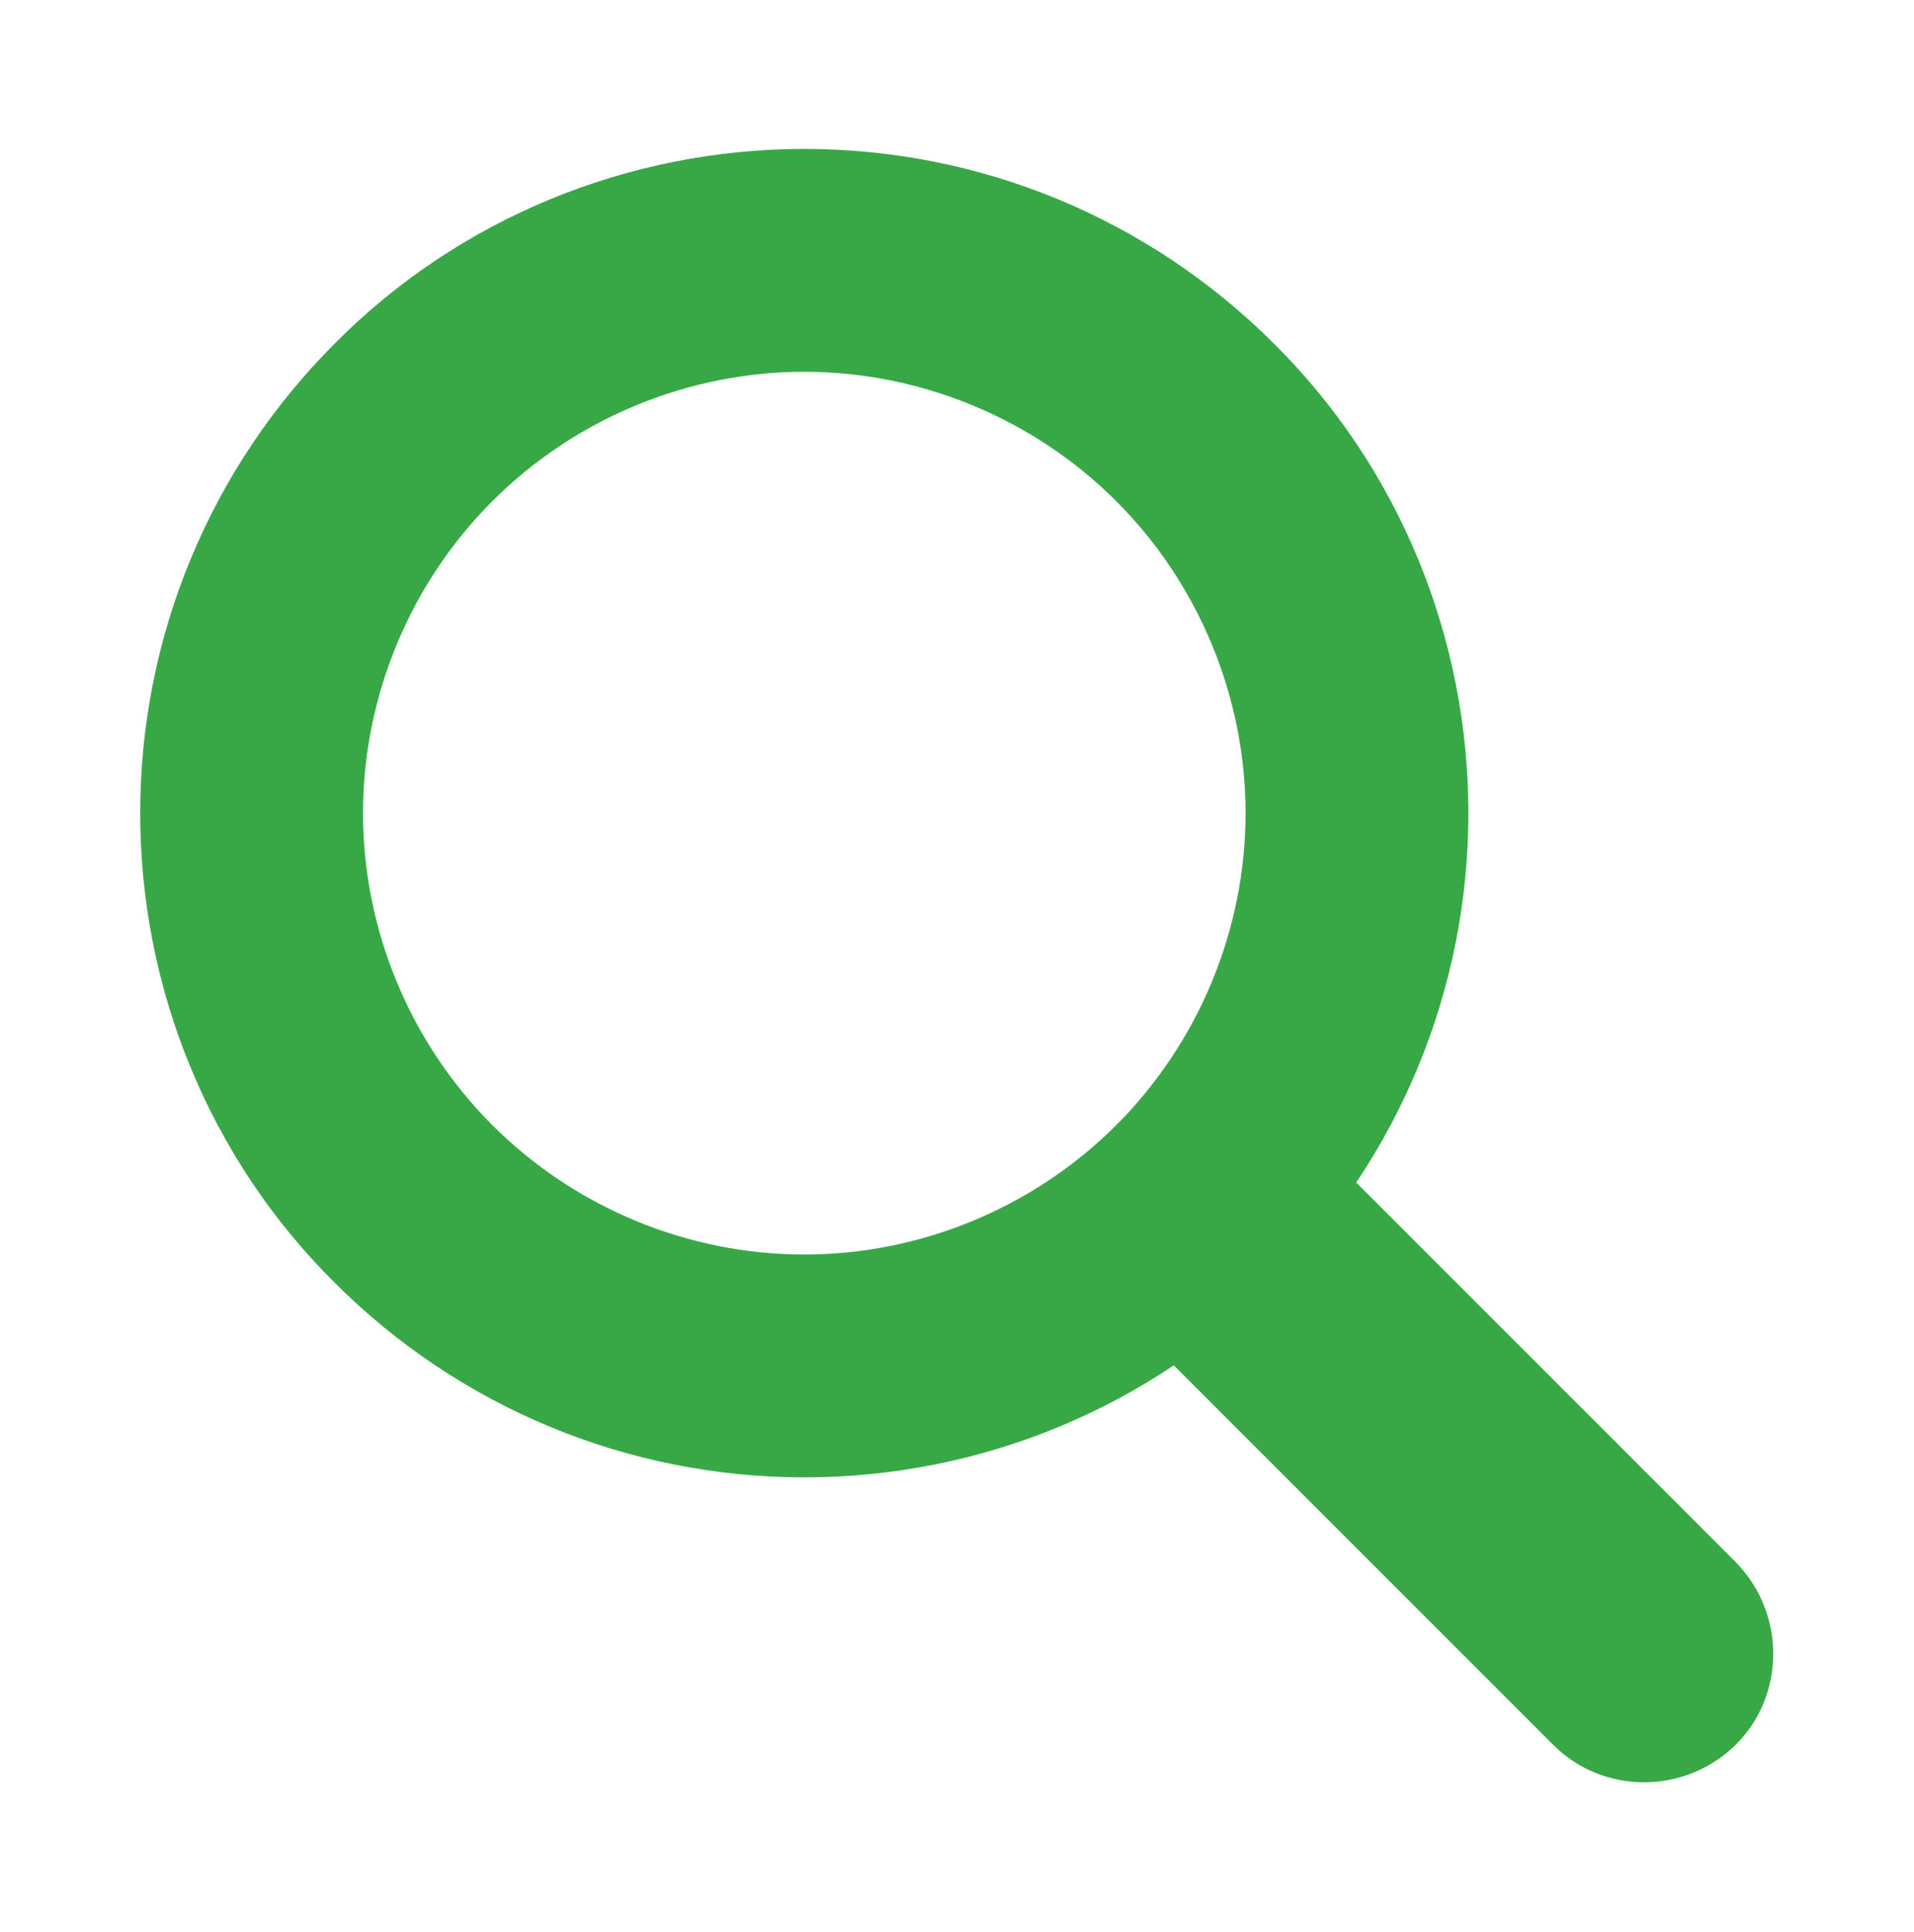
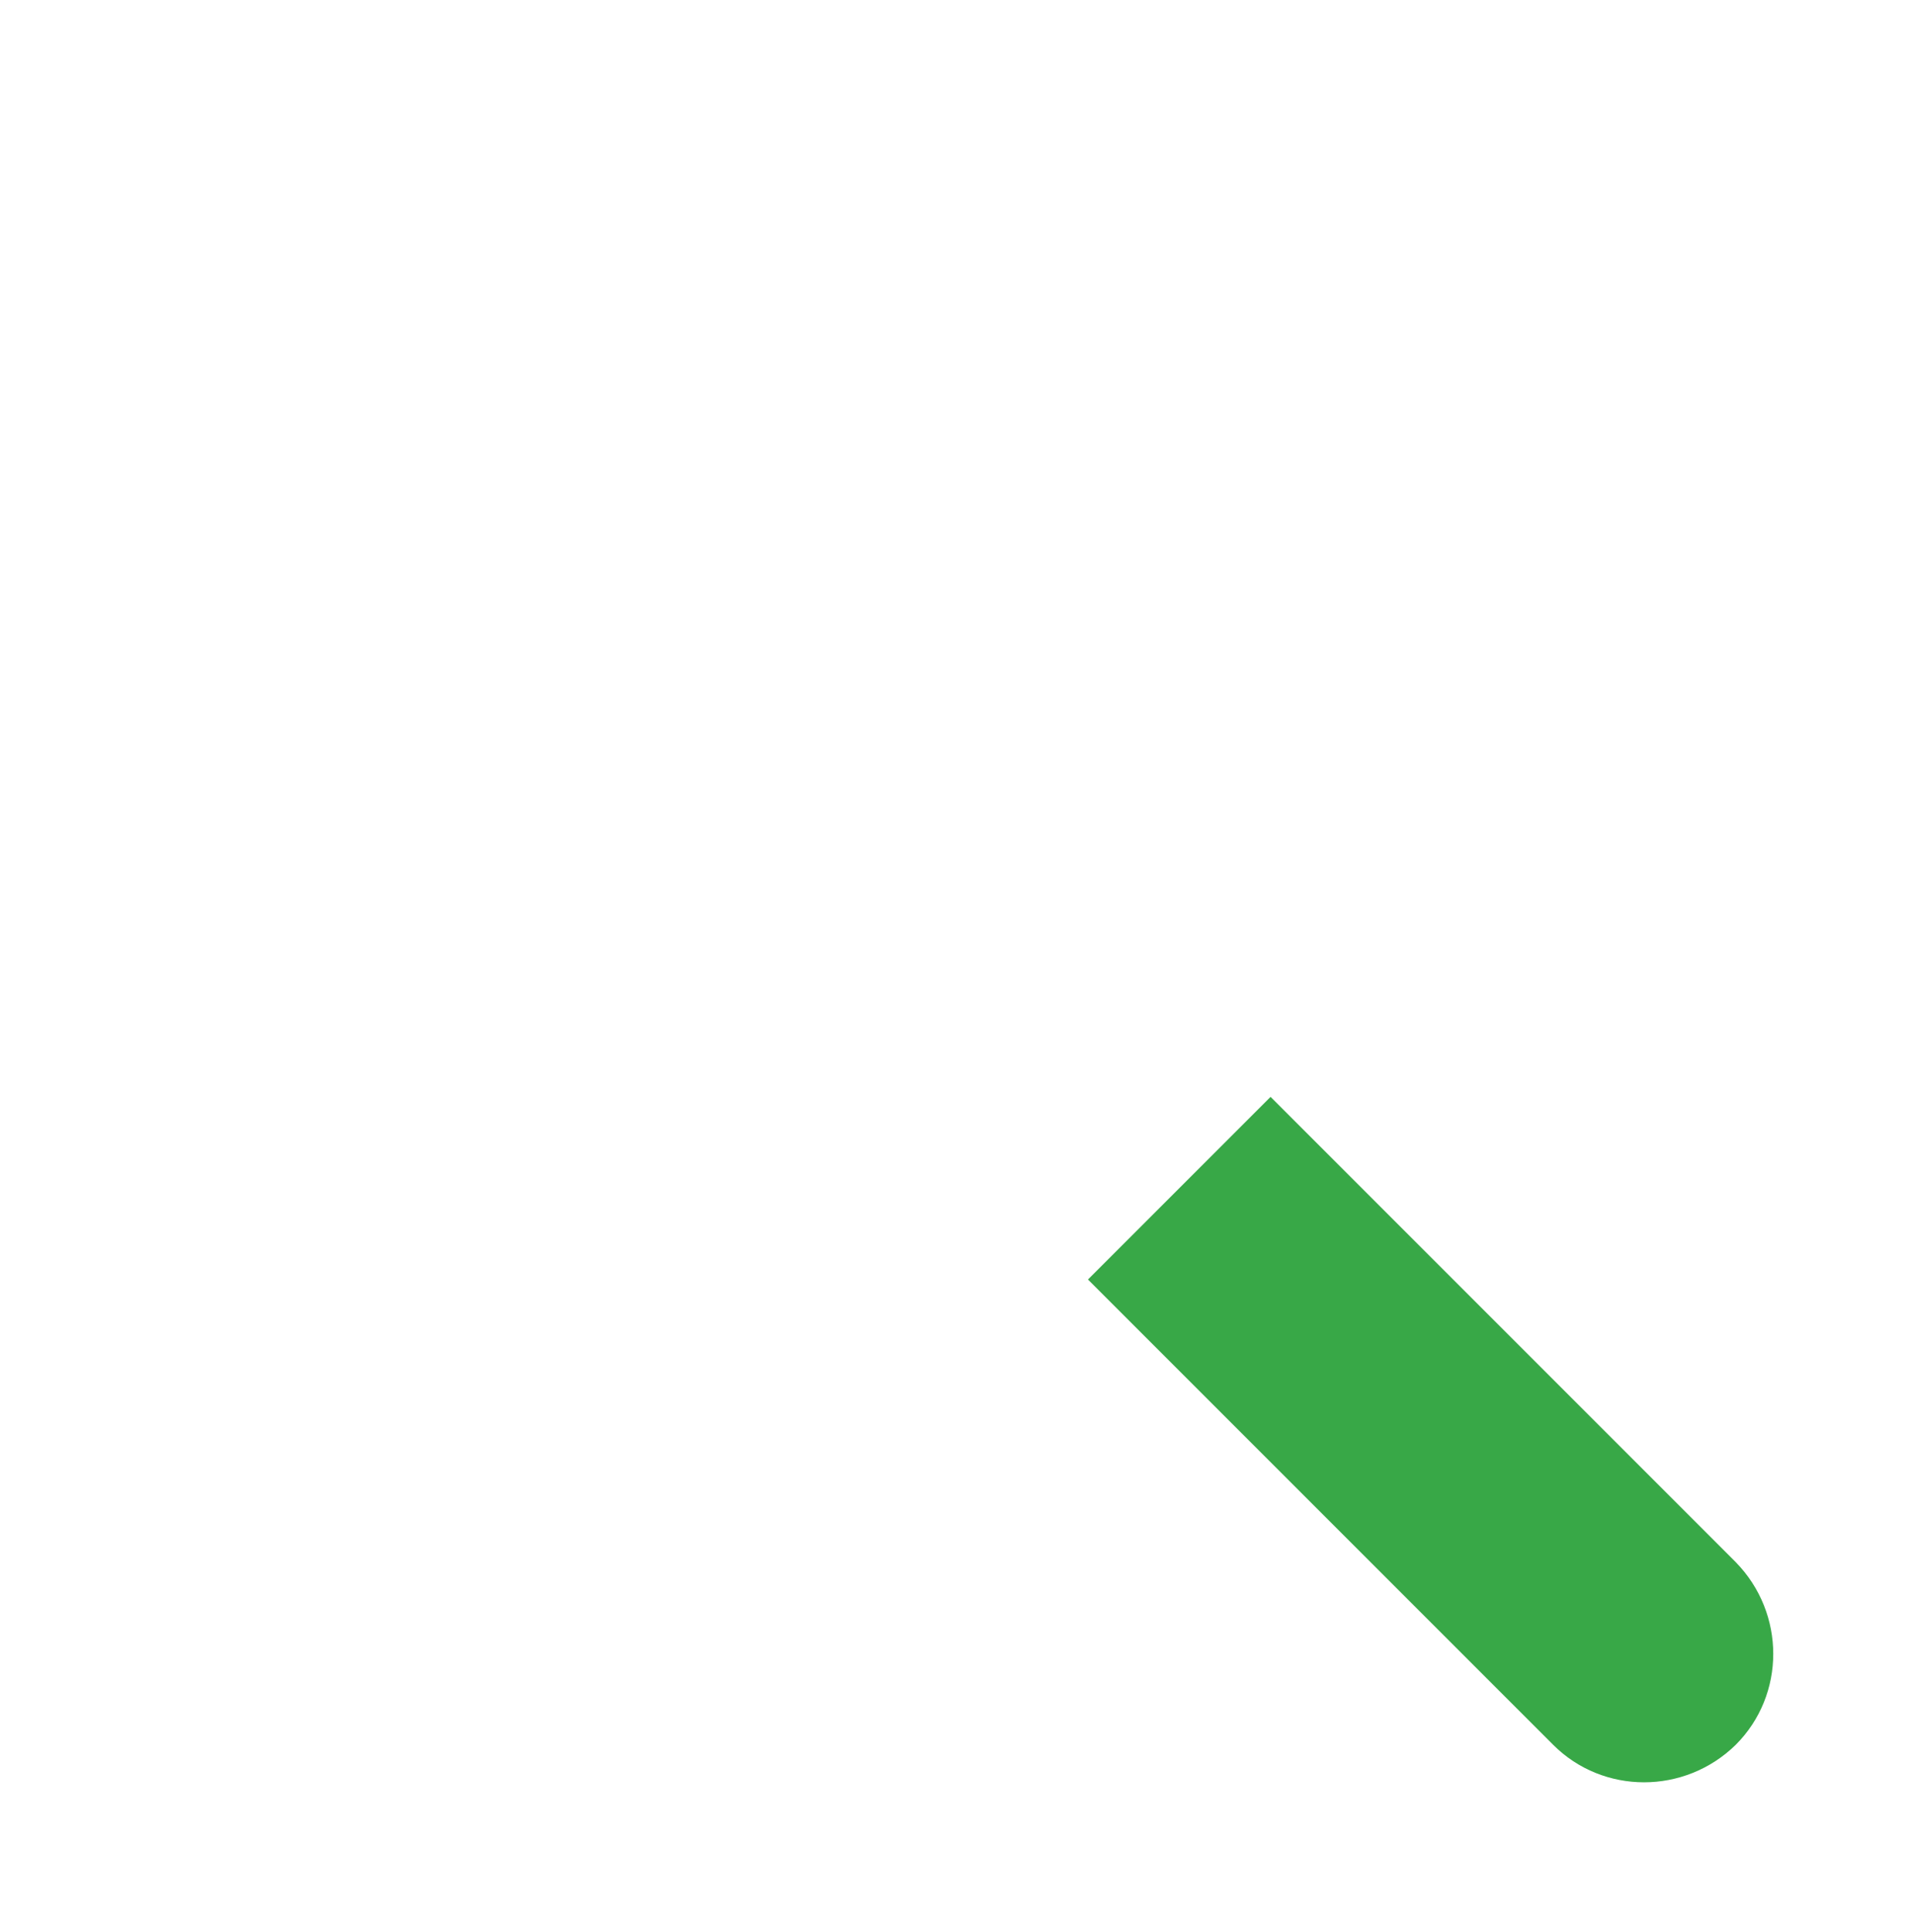
<svg xmlns="http://www.w3.org/2000/svg" id="_Ñëîé_1" version="1.1" viewBox="0 0 176.1 177.7">
  <defs>
    <style>
      .st0 {
        fill: #38a847;
      }
    </style>
  </defs>
-   <path class="st0" d="M30.8,31.6c-11.5,11.5-17.9,27-17.9,43.2s6.4,31.8,17.9,43.2c11.5,11.5,27,17.9,43.2,17.9s31.8-6.4,43.2-17.9c11.5-11.5,17.9-27,17.9-43.2s-6.4-31.8-17.9-43.2c-11.5-11.5-27-17.9-43.2-17.9s-31.8,6.4-43.2,17.9h0ZM45.3,46.1c7.6-7.6,18-11.9,28.7-11.9s21.1,4.3,28.7,11.9c7.6,7.6,11.9,18,11.9,28.7s-4.3,21.1-11.9,28.7c-7.6,7.6-18,11.9-28.7,11.9s-21.1-4.3-28.7-11.9c-7.6-7.6-11.9-18-11.9-28.7s4.3-21.1,11.9-28.7h0ZM45.3,46.1" />
  <path class="st0" d="M100.1,117.7l42.8,42.8c4.6,4.6,12.1,4.6,16.8,0,4.6-4.6,4.6-12.1,0-16.8l-42.8-42.8-16.8,16.8ZM100.1,117.7" />
</svg>